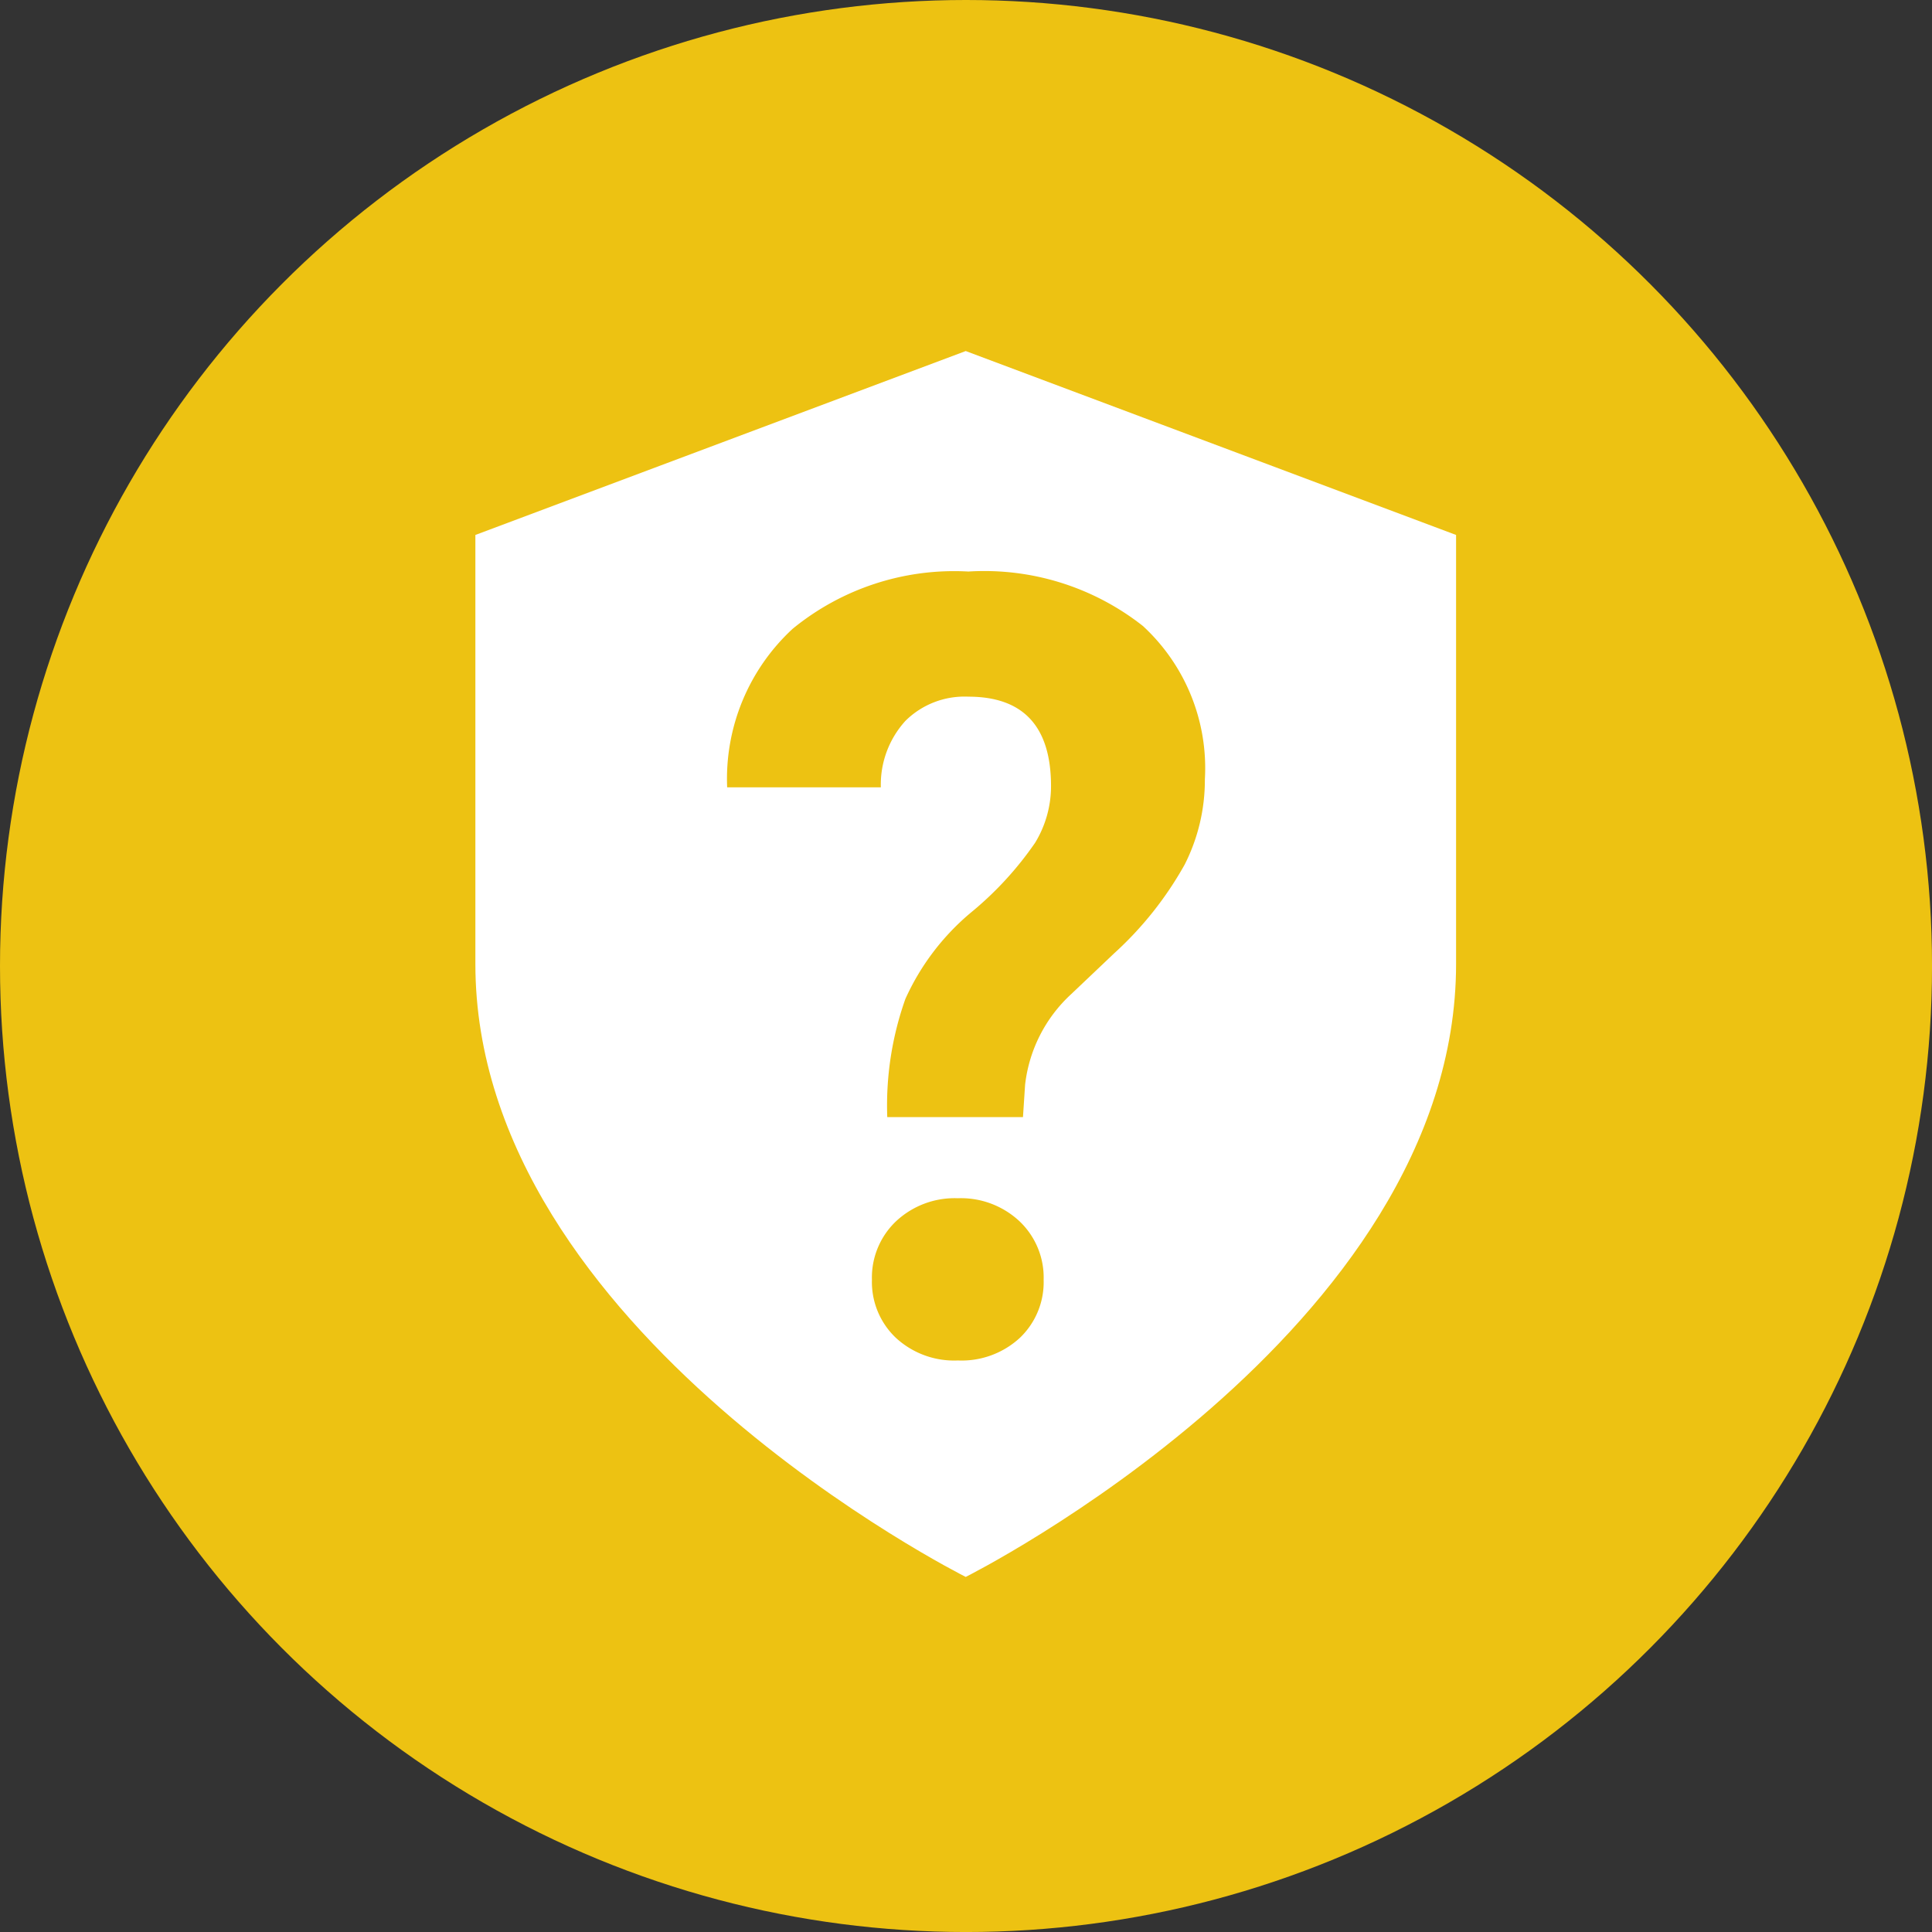
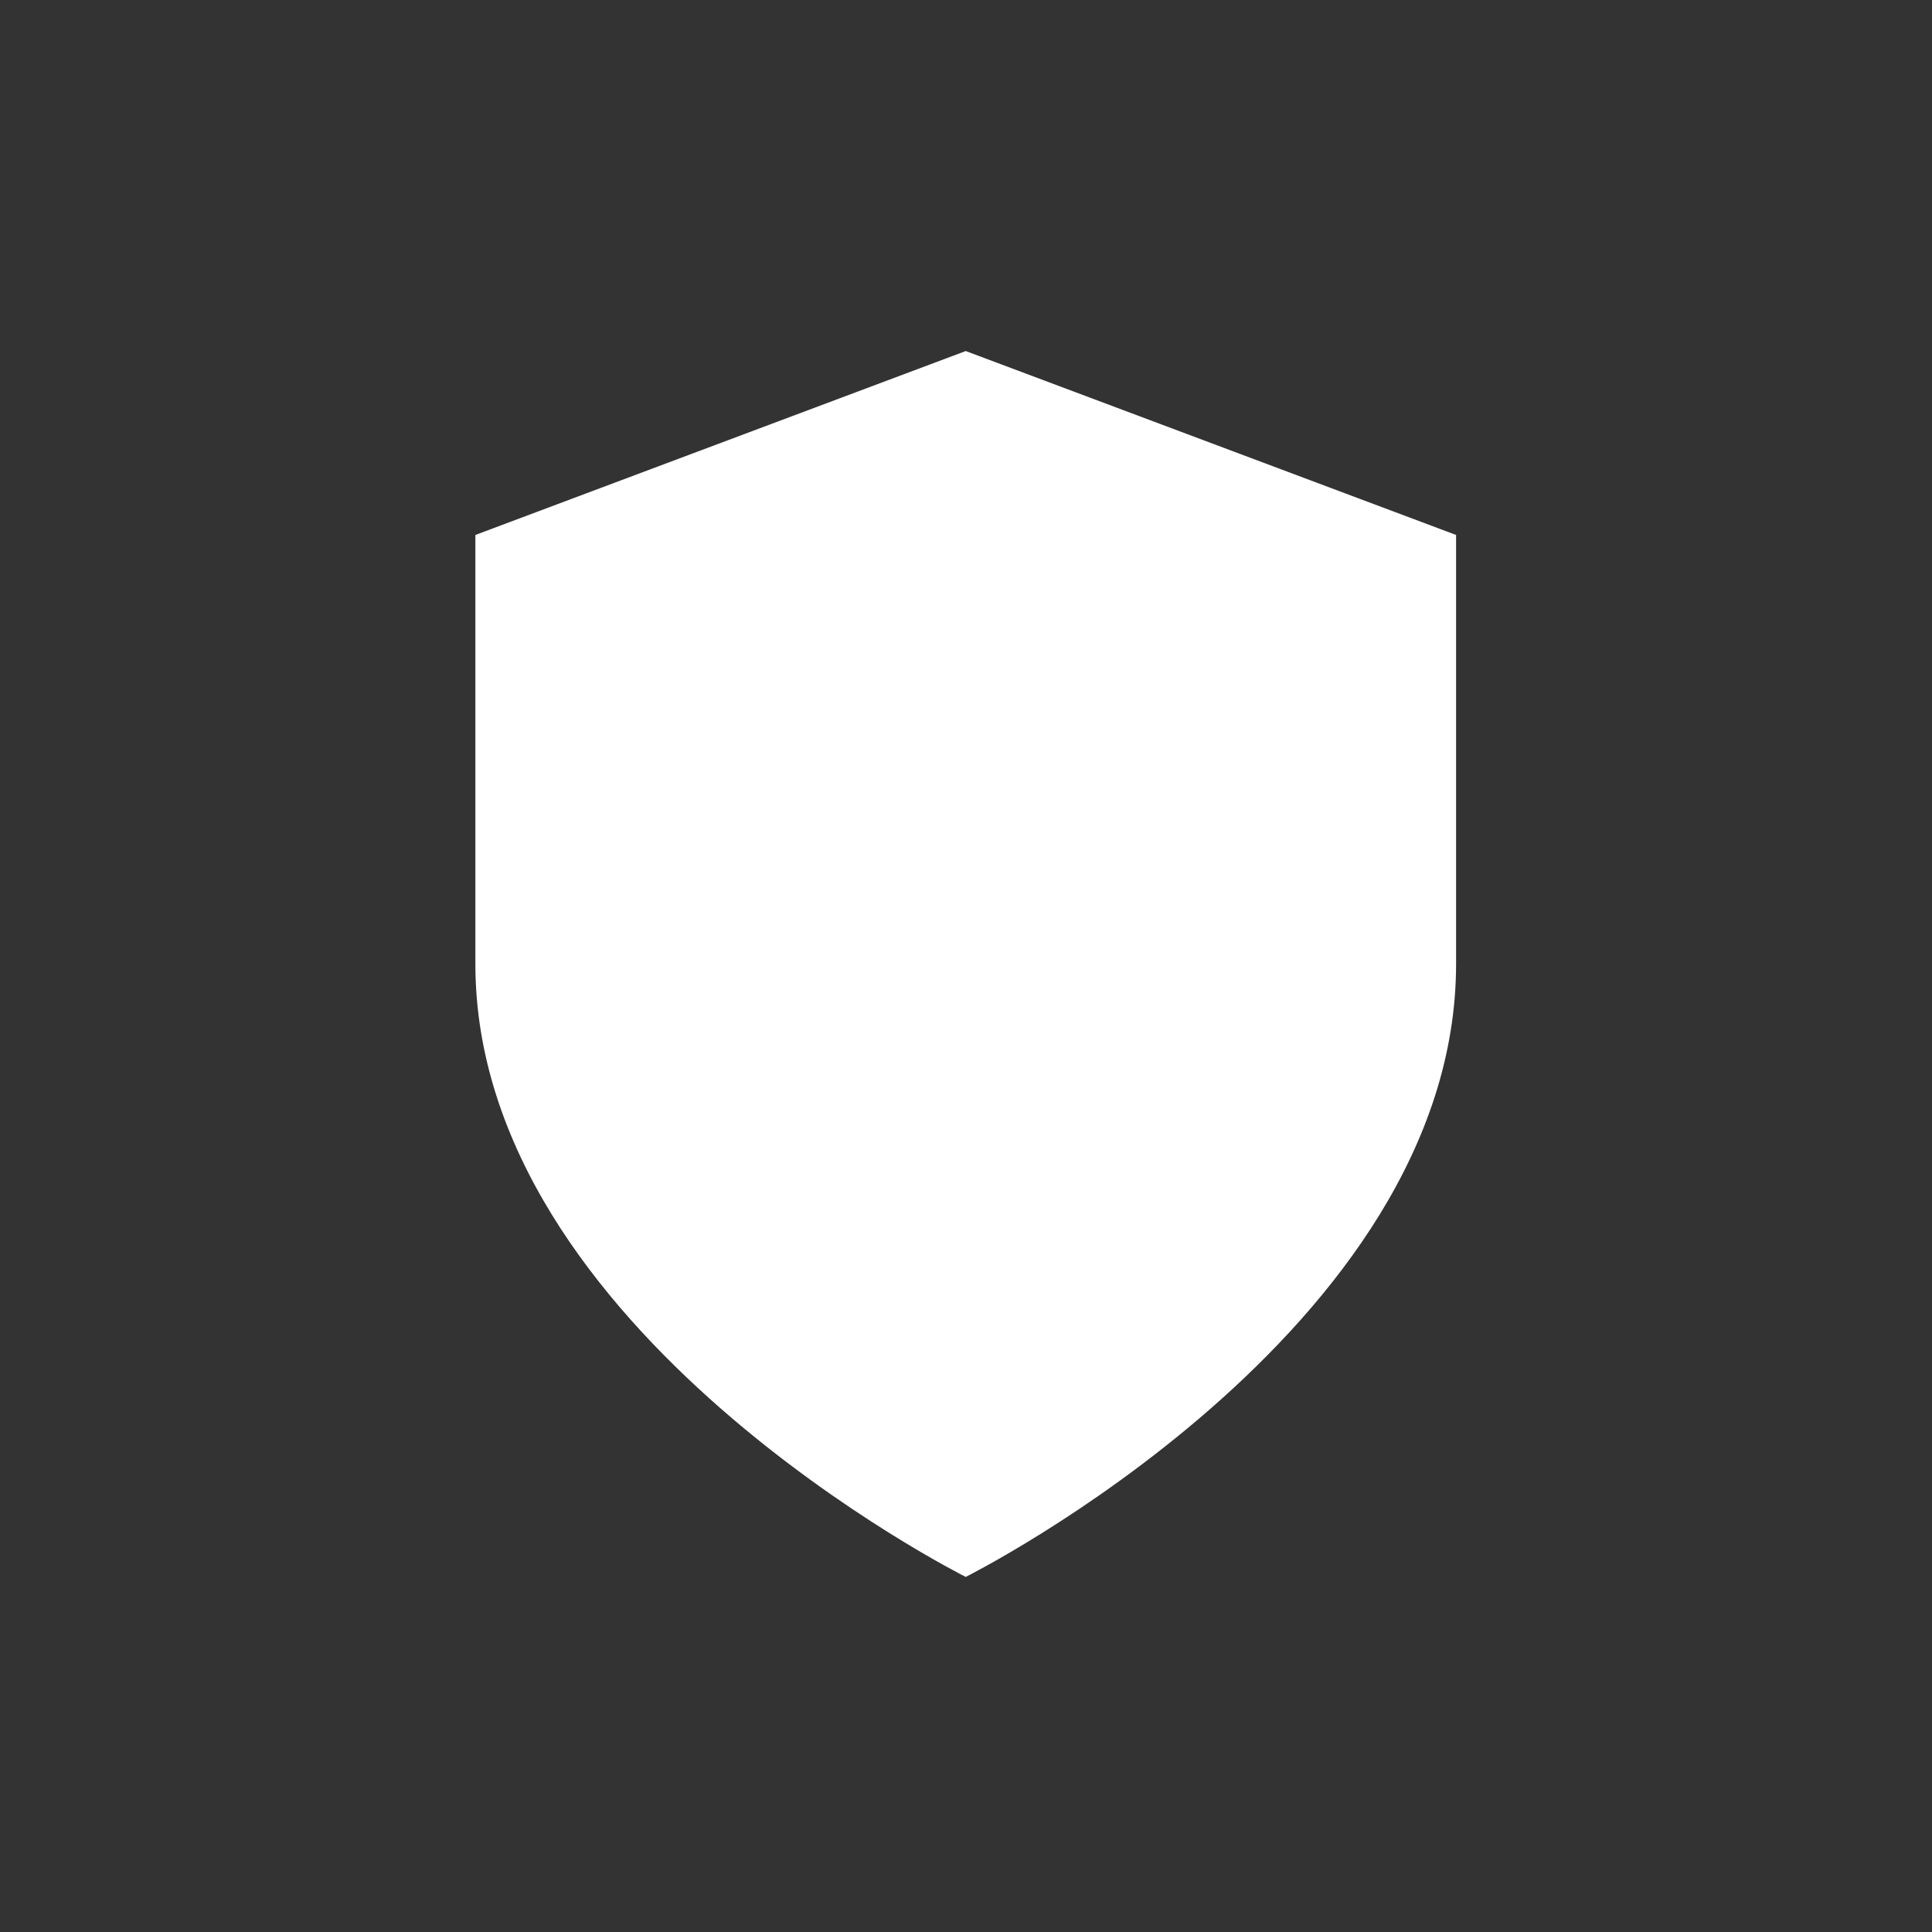
<svg xmlns="http://www.w3.org/2000/svg" width="74.585" height="74.585" viewBox="0 0 74.585 74.585">
  <rect x="0" y="0" width="74.585" height="74.585" fill="#333333" stroke="none" />
  <g id="Gruppe_5792" data-name="Gruppe 5792" transform="translate(-5143 5486.939)">
-     <circle id="Ellipse_223" data-name="Ellipse 223" cx="37.293" cy="37.293" r="37.293" transform="translate(5143 -5486.939)" fill="#edc212" />
    <path id="Icon_feather-shield" data-name="Icon feather-shield" d="M24.93,50.325S43.86,40.86,43.86,26.662V10.1L24.93,3,6,10.1V26.662C6,40.86,24.93,50.325,24.93,50.325Z" transform="translate(5155.352 -5476.387)" fill="#fff" />
-     <path id="Pfad_456" data-name="Pfad 456" d="M7.192-12.091a12.291,12.291,0,0,1,.7-4.564A9.365,9.365,0,0,1,10.436-20,13.034,13.034,0,0,0,12.9-22.683a4.2,4.2,0,0,0,.614-2.18q0-3.459-3.193-3.459a3.238,3.238,0,0,0-2.425.931,3.655,3.655,0,0,0-.952,2.569H1.011a7.883,7.883,0,0,1,2.528-6.12,9.847,9.847,0,0,1,6.785-2.211,9.89,9.89,0,0,1,6.734,2.1,7.459,7.459,0,0,1,2.395,5.925,7.208,7.208,0,0,1-.778,3.285,13.533,13.533,0,0,1-2.722,3.428L14.294-16.84a5.614,5.614,0,0,0-1.781,3.5l-.082,1.249ZM6.6-5.808A2.994,2.994,0,0,1,7.53-8.069a3.31,3.31,0,0,1,2.384-.89,3.31,3.31,0,0,1,2.384.89,2.994,2.994,0,0,1,.931,2.262,2.97,2.97,0,0,1-.911,2.231,3.315,3.315,0,0,1-2.4.88,3.315,3.315,0,0,1-2.4-.88A2.97,2.97,0,0,1,6.6-5.808Z" transform="translate(5170.061 -5431.722)" fill="#edc212" />
  </g>
</svg>